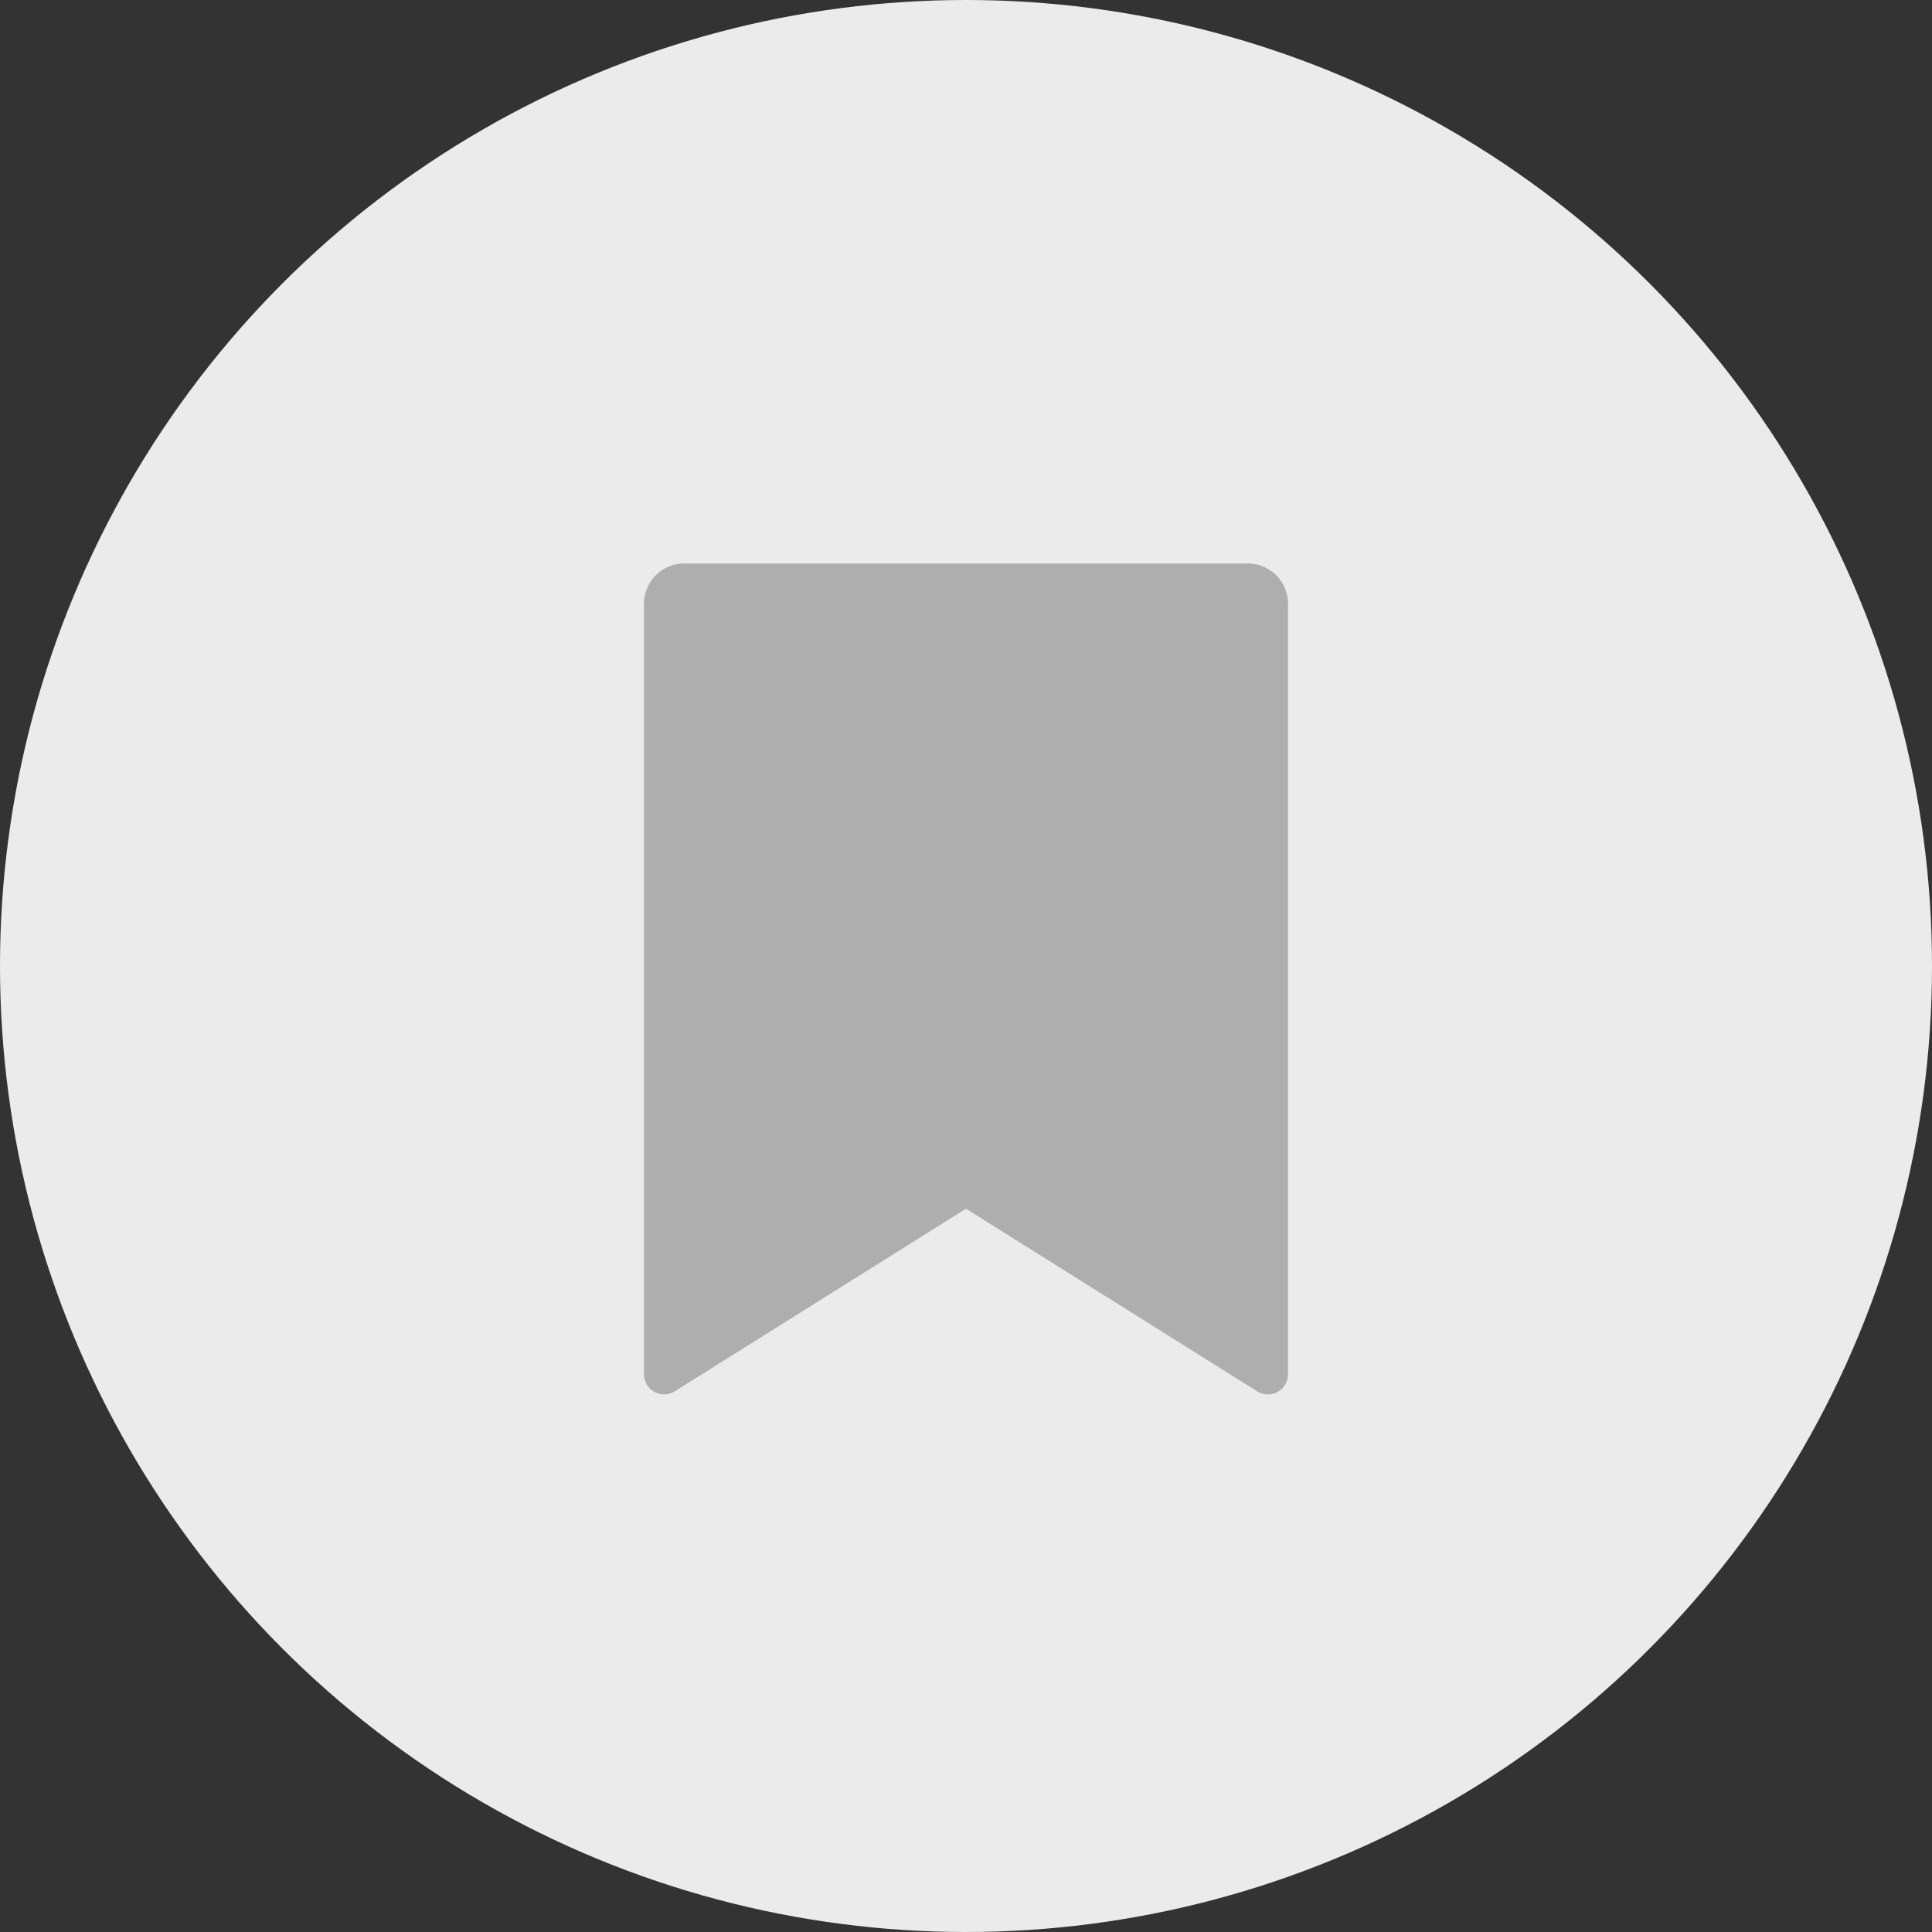
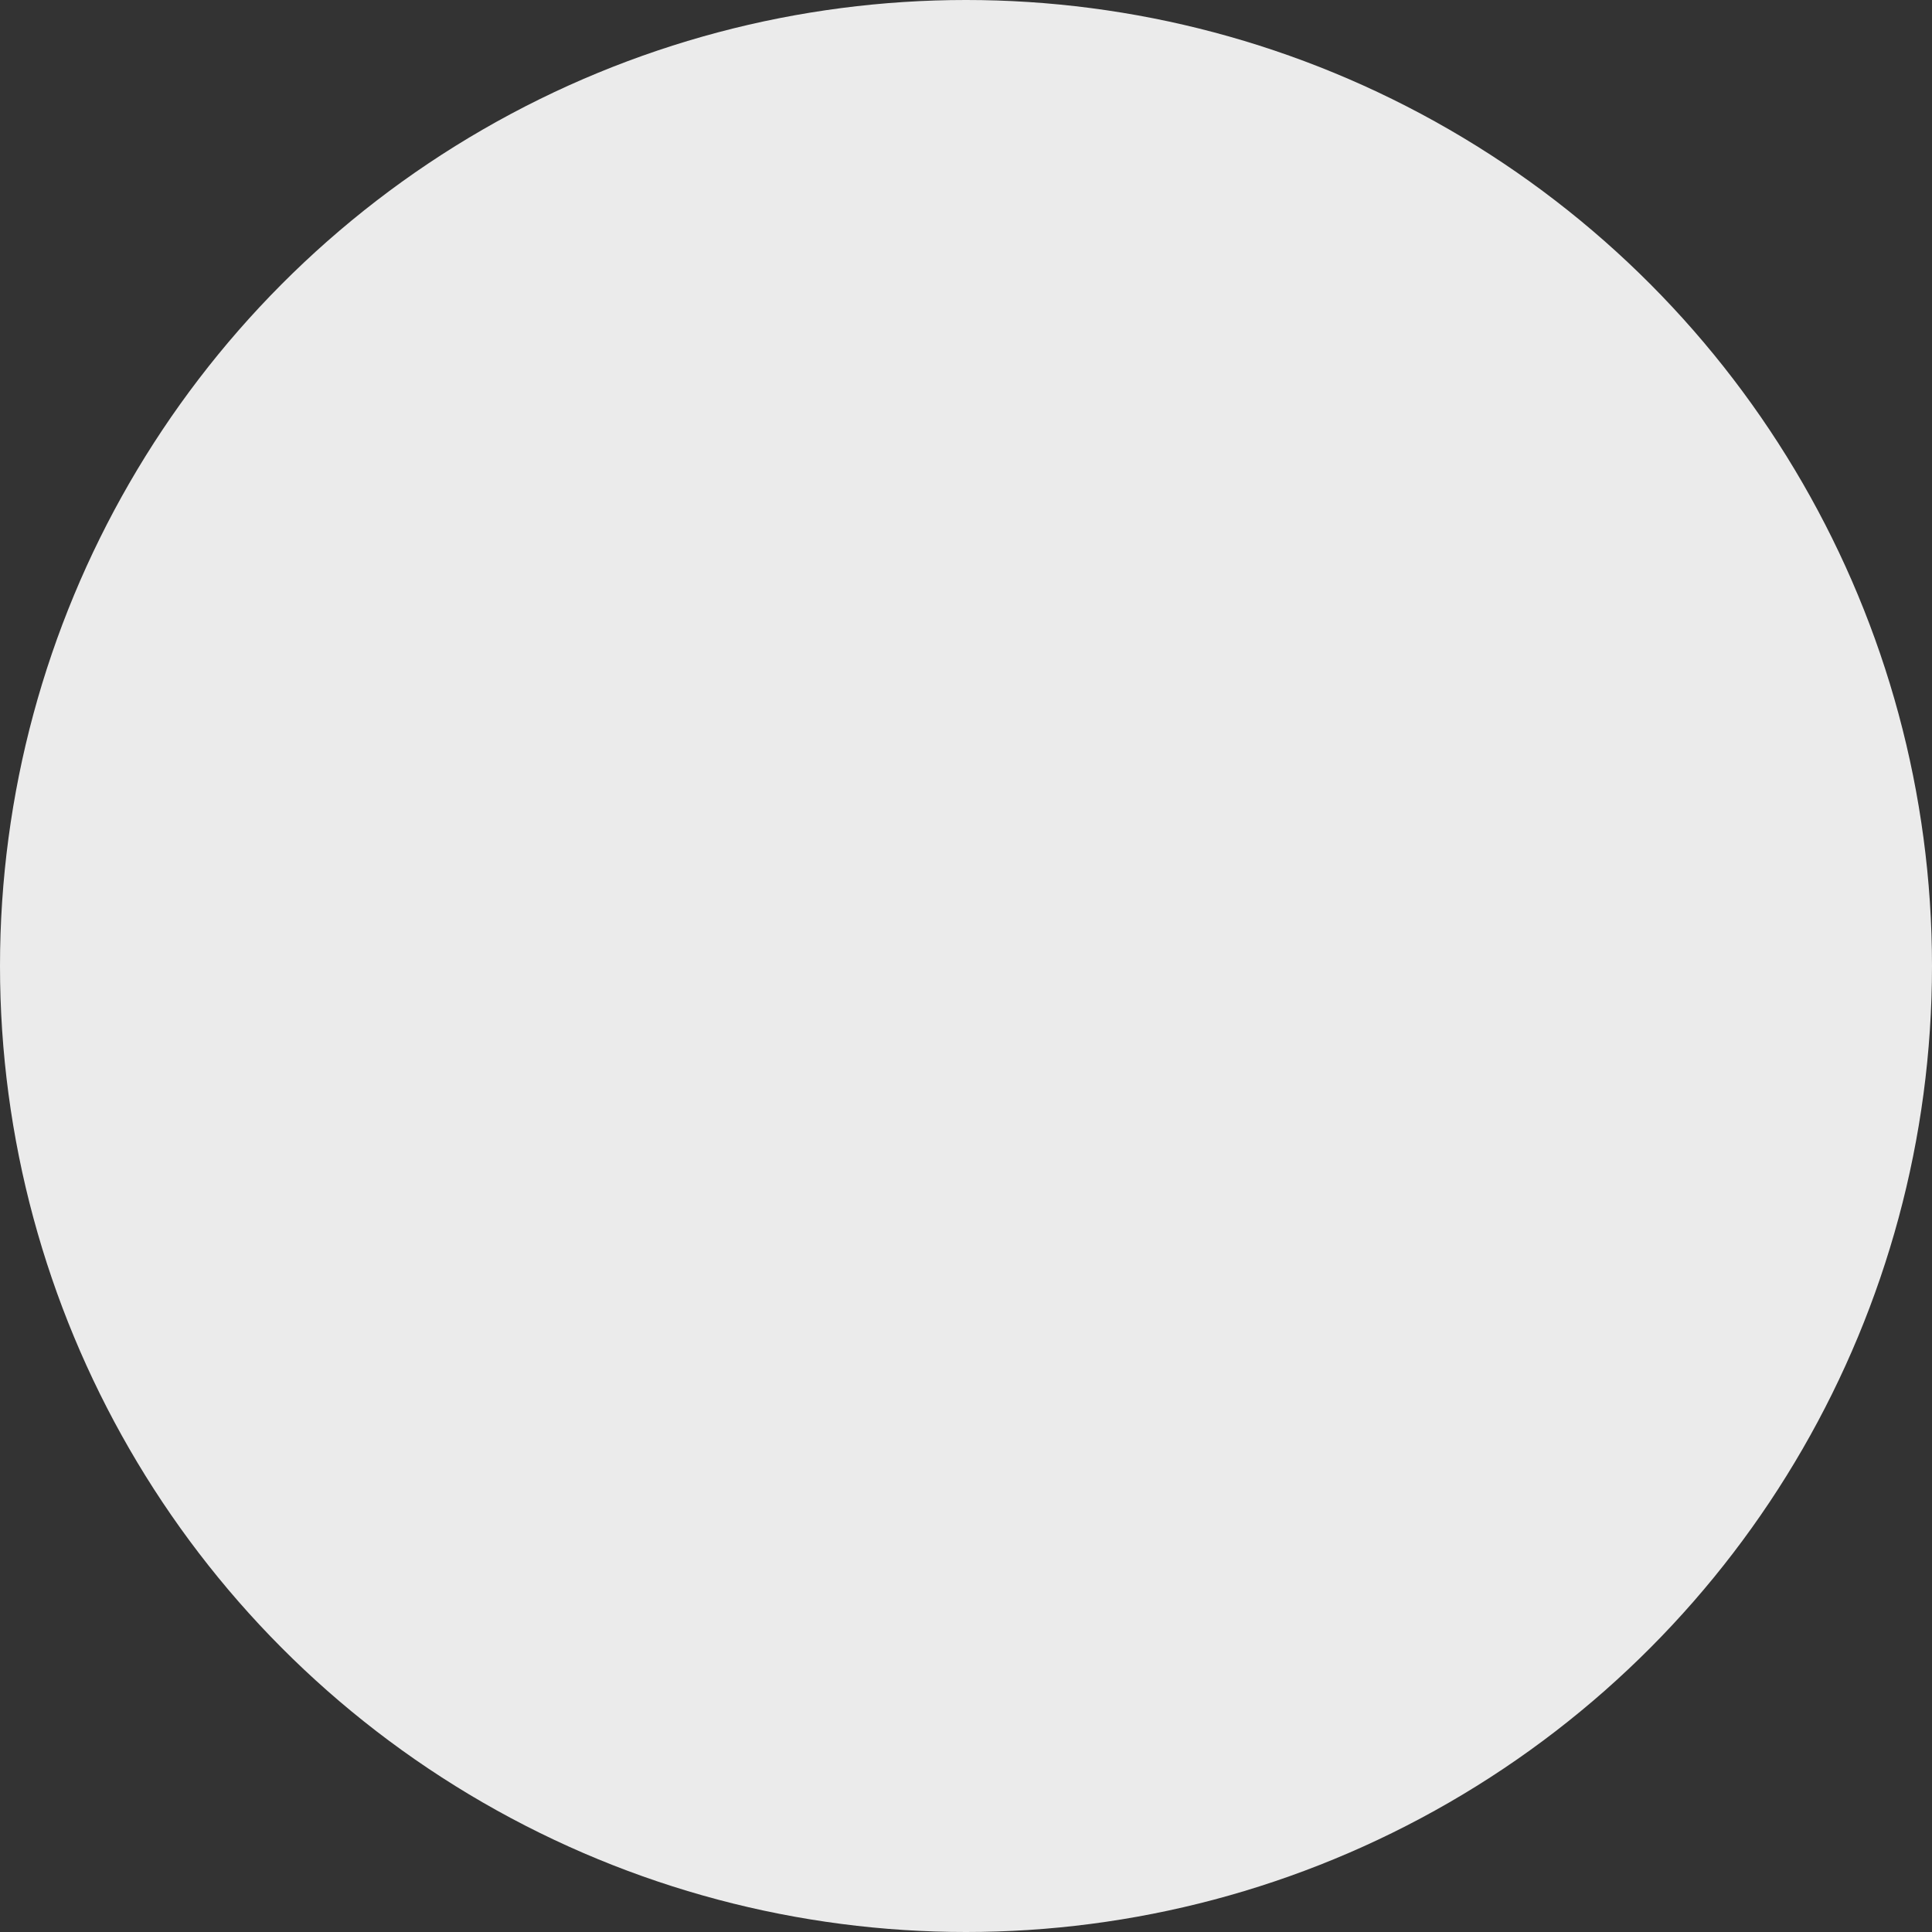
<svg xmlns="http://www.w3.org/2000/svg" viewBox="0 0 48 48" height="48" width="48" role="img" aria-label="#">
  <rect x="0" y="0" width="48" height="48" fill="#333333" stroke="none" />
  <circle fill="#EBEBEB" cx="24" cy="24" r="24" />
-   <path fill="#AEAEAE" d="M17 14h14a1 1 0 011 1v19.143a.5.5 0 01-.766.424L24 30.03l-7.234 4.536a.5.5 0 01-.766-.423V15a1 1 0 011-1z" />
</svg>